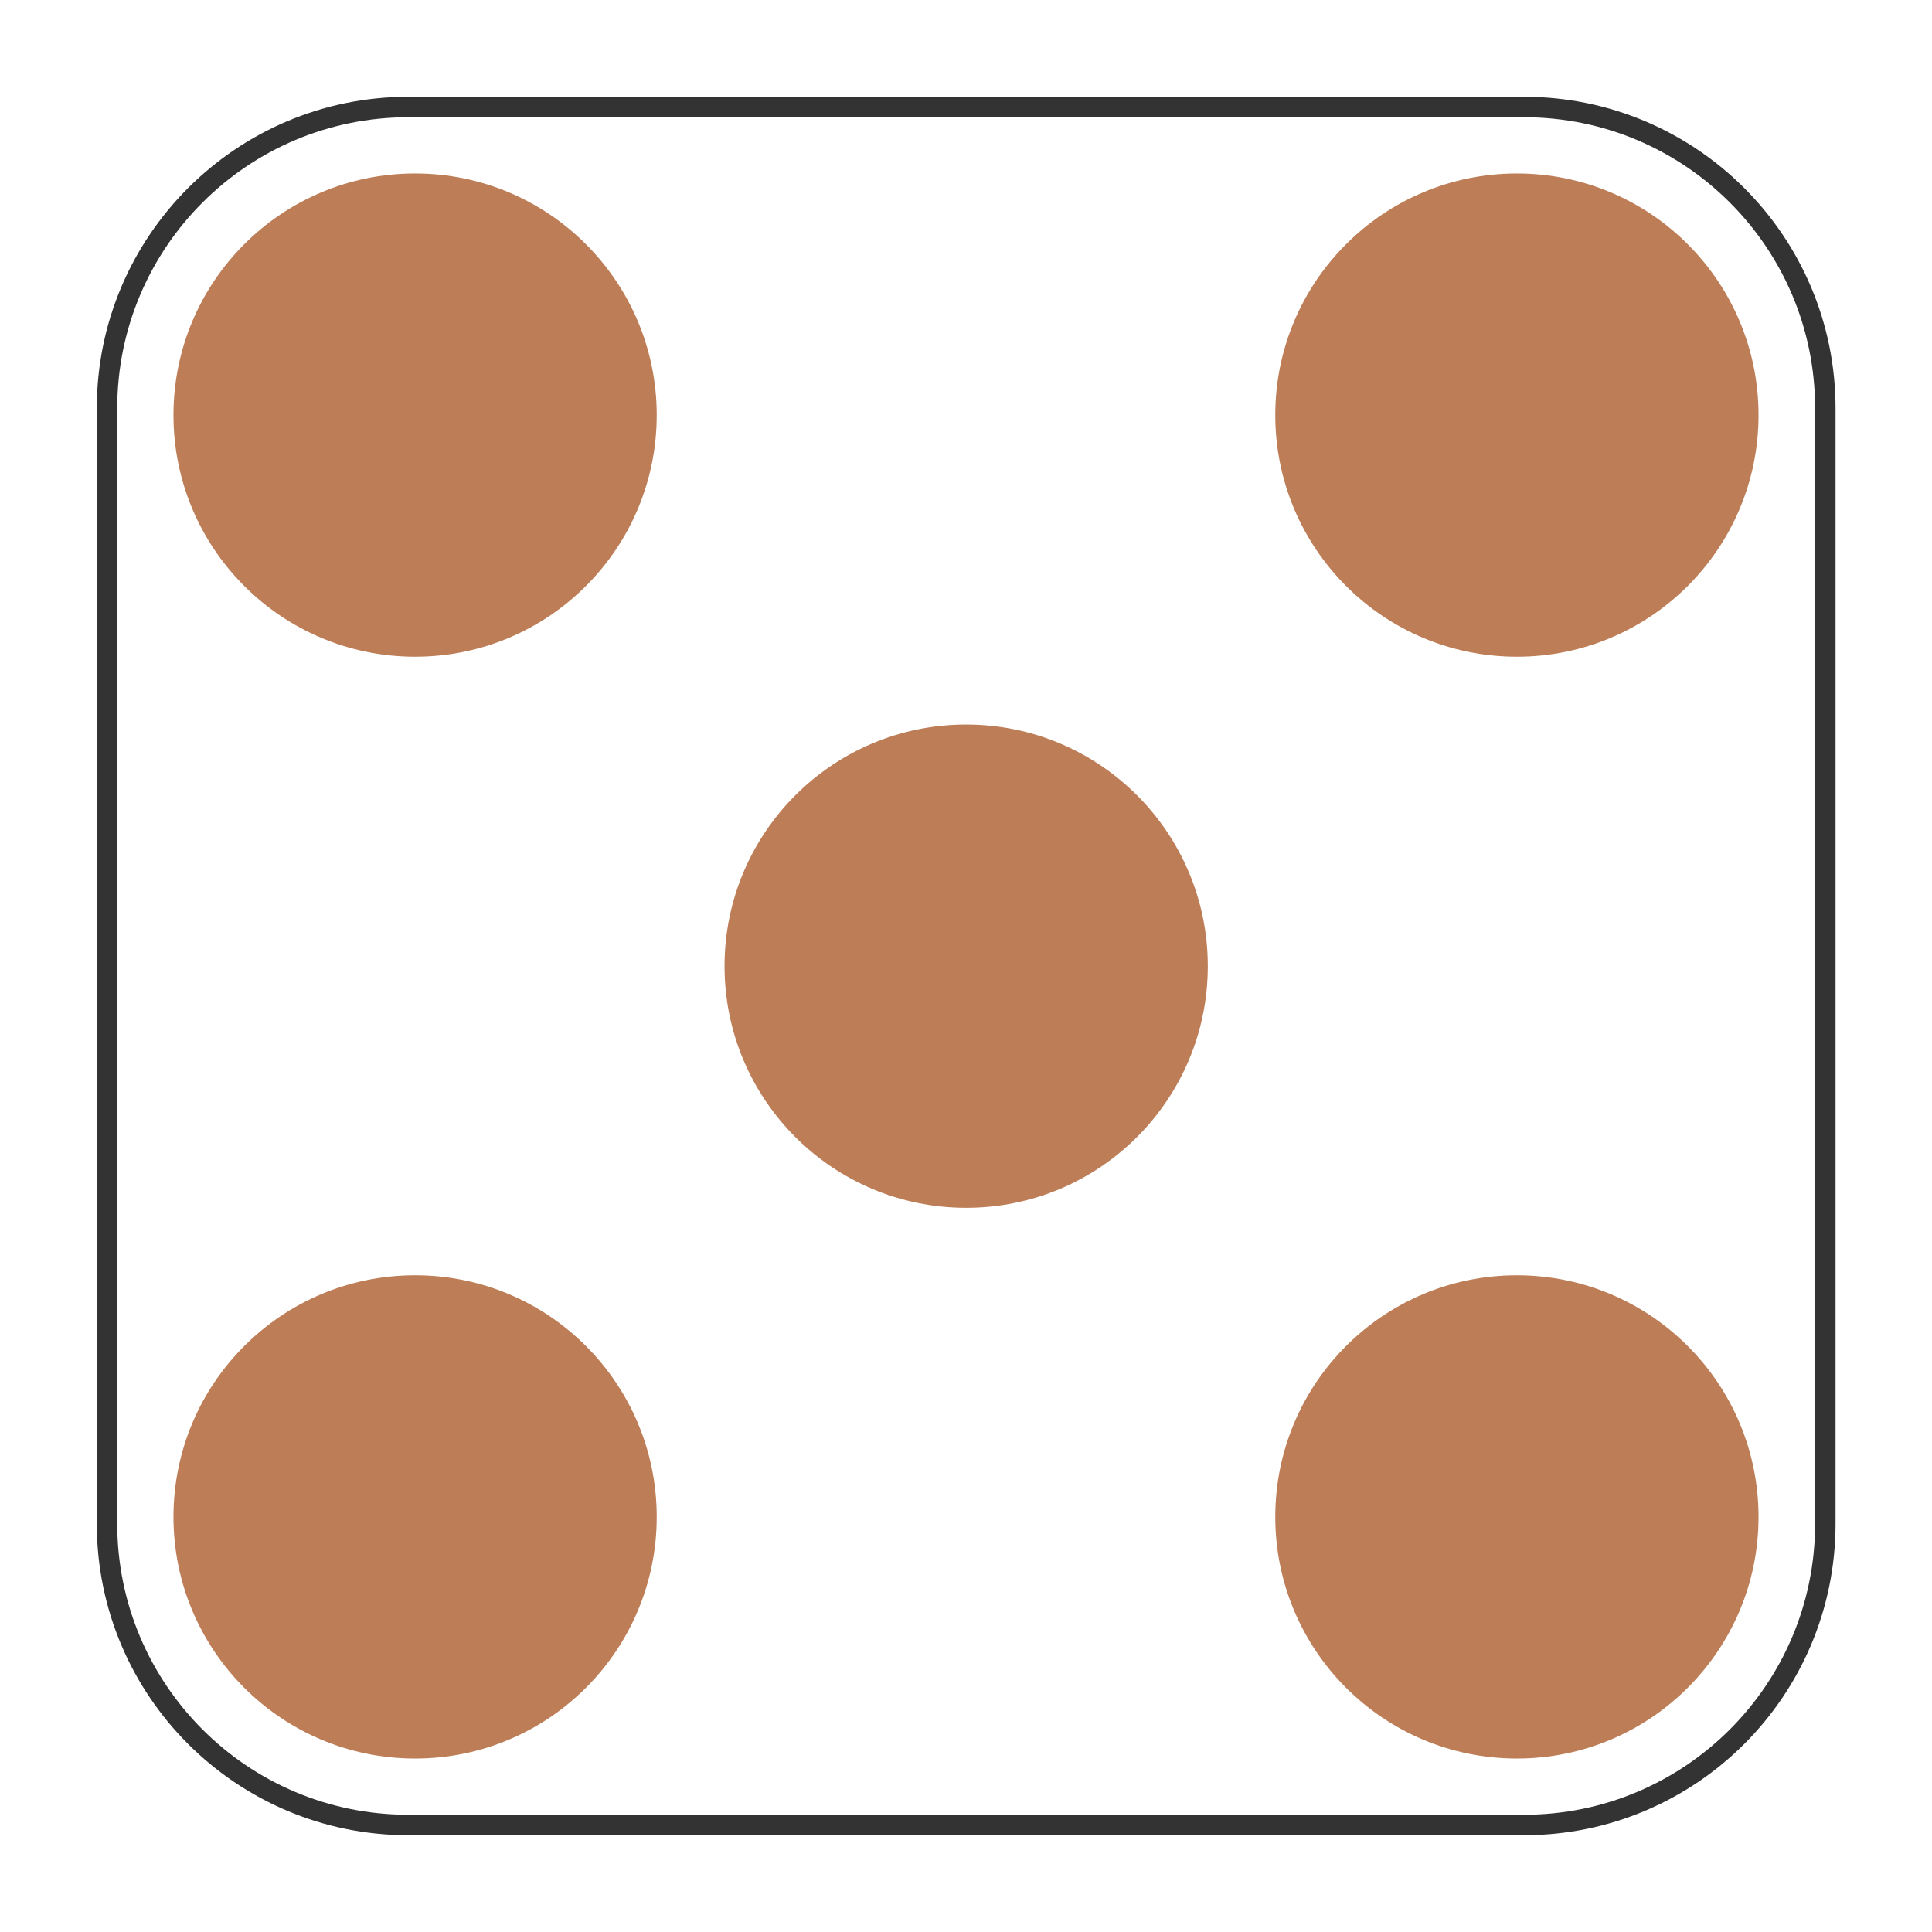
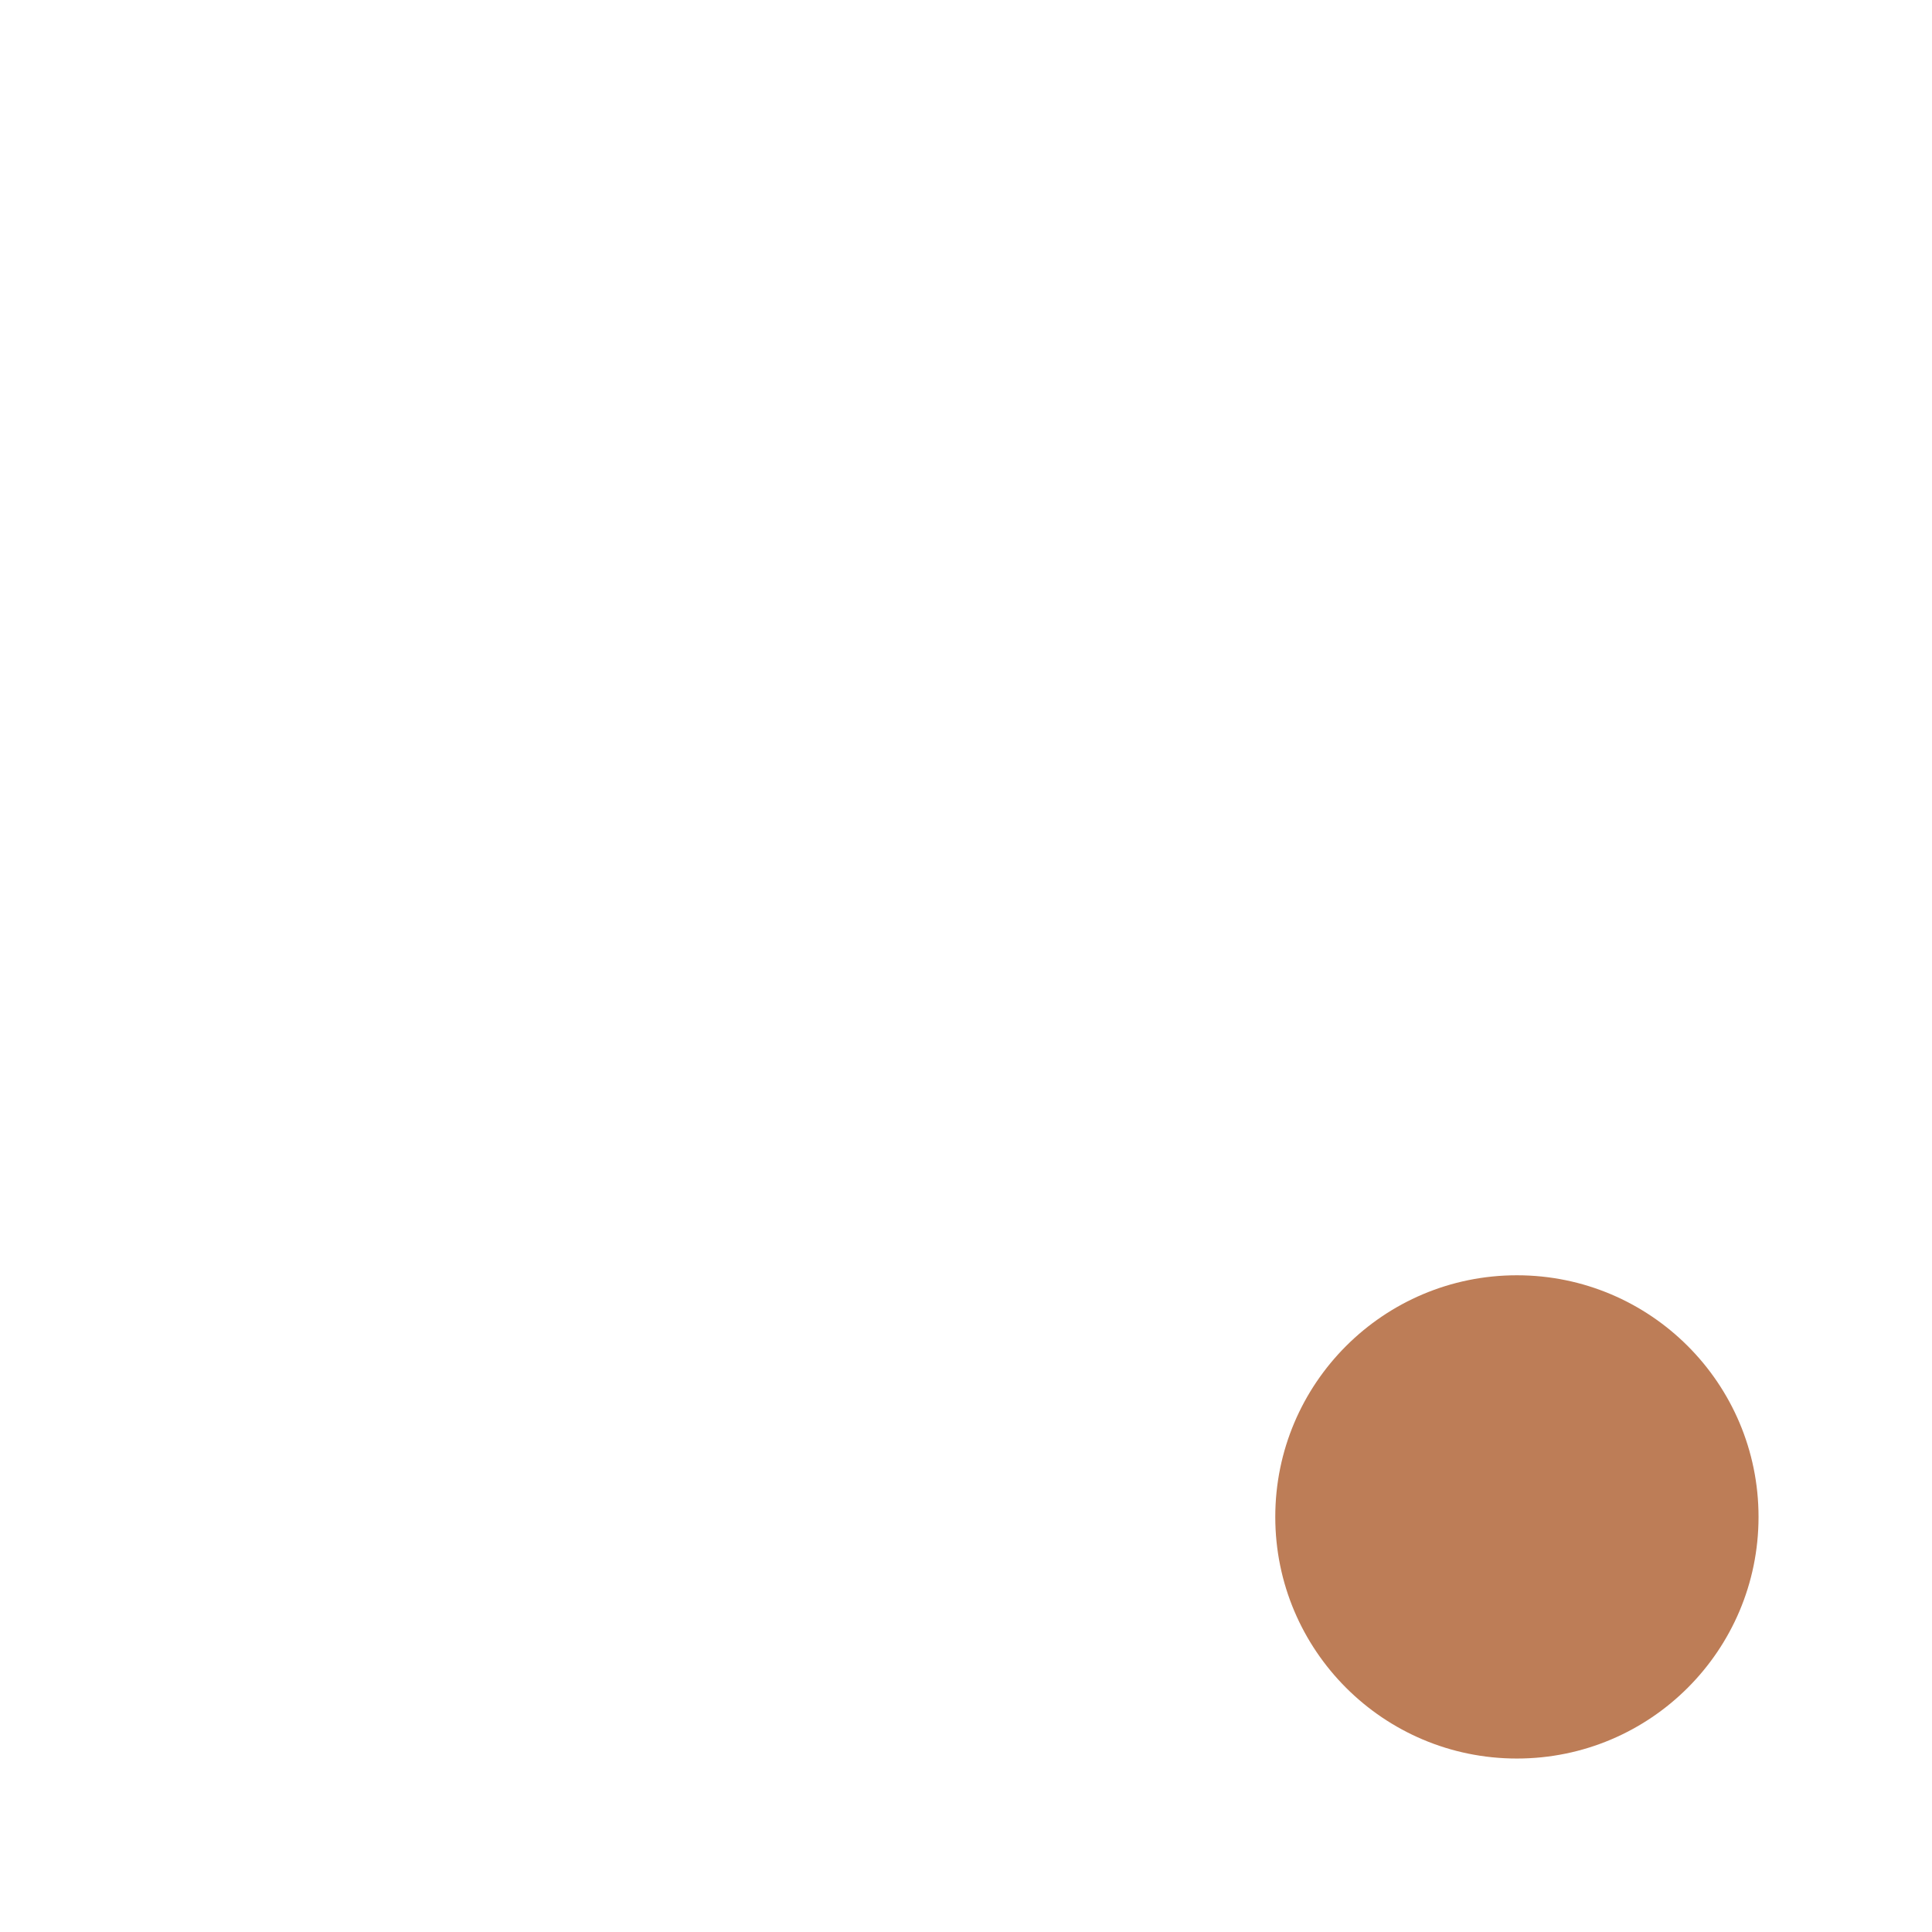
<svg xmlns="http://www.w3.org/2000/svg" version="1.1" id="图层_1" x="0px" y="0px" viewBox="0 0 566.9 566.9" style="enable-background:new 0 0 566.9 566.9;" xml:space="preserve">
  <style type="text/css">
	.st0{fill:#bd7d57;}
	.st1{fill:none;stroke:#333333;stroke-width:6;stroke-miterlimit:10;}
</style>
  <title>cold-rolling</title>
-   <circle class="st0" cx="283.5" cy="283.5" r="70.9" />
  <title>cold-rolling</title>
-   <circle class="st0" cx="121.8" cy="121.8" r="70.9" />
-   <circle class="st0" cx="121.8" cy="445.1" r="70.9" />
  <circle class="st0" cx="445.1" cy="445.1" r="70.9" />
-   <circle class="st0" cx="445.1" cy="121.8" r="70.9" />
-   <path class="st1" d="M447.2,535.5H119.8c-48.8,0-88.4-39.6-88.4-88.4V119.8c0-48.8,39.6-88.4,88.4-88.4h327.4  c48.8,0,88.4,39.6,88.4,88.4v327.3C535.6,495.9,496,535.5,447.2,535.5z" />
</svg>